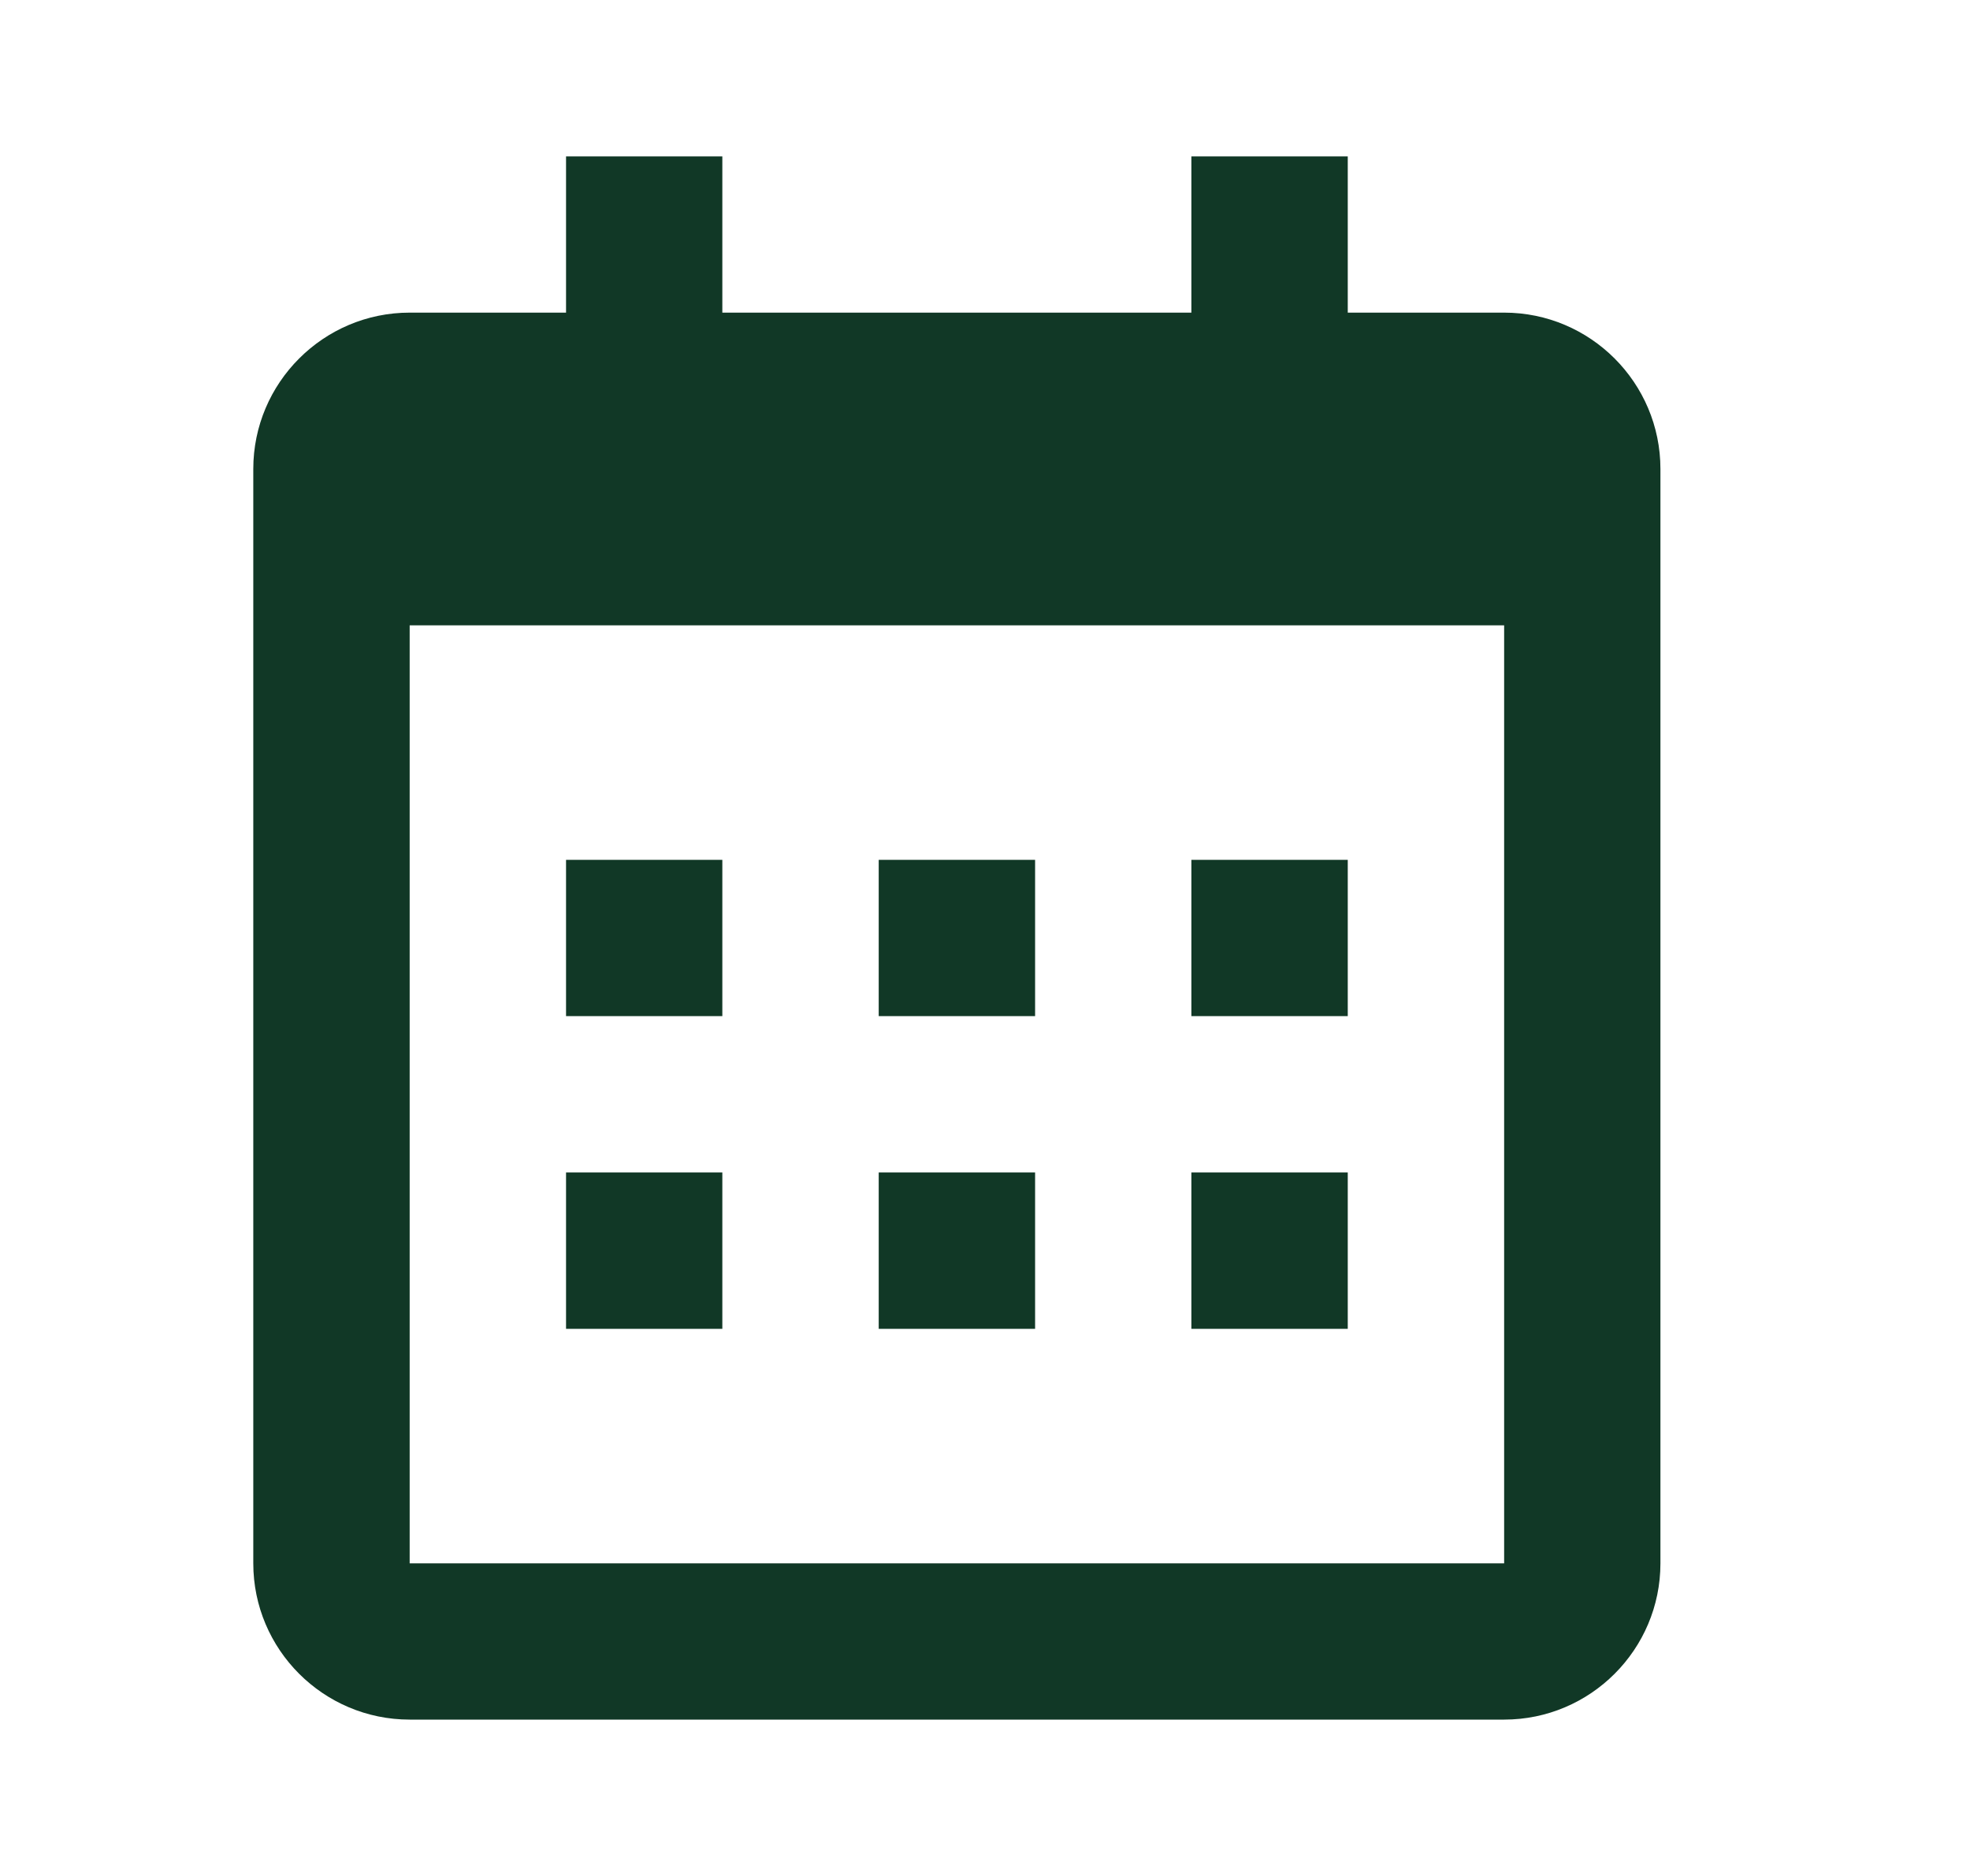
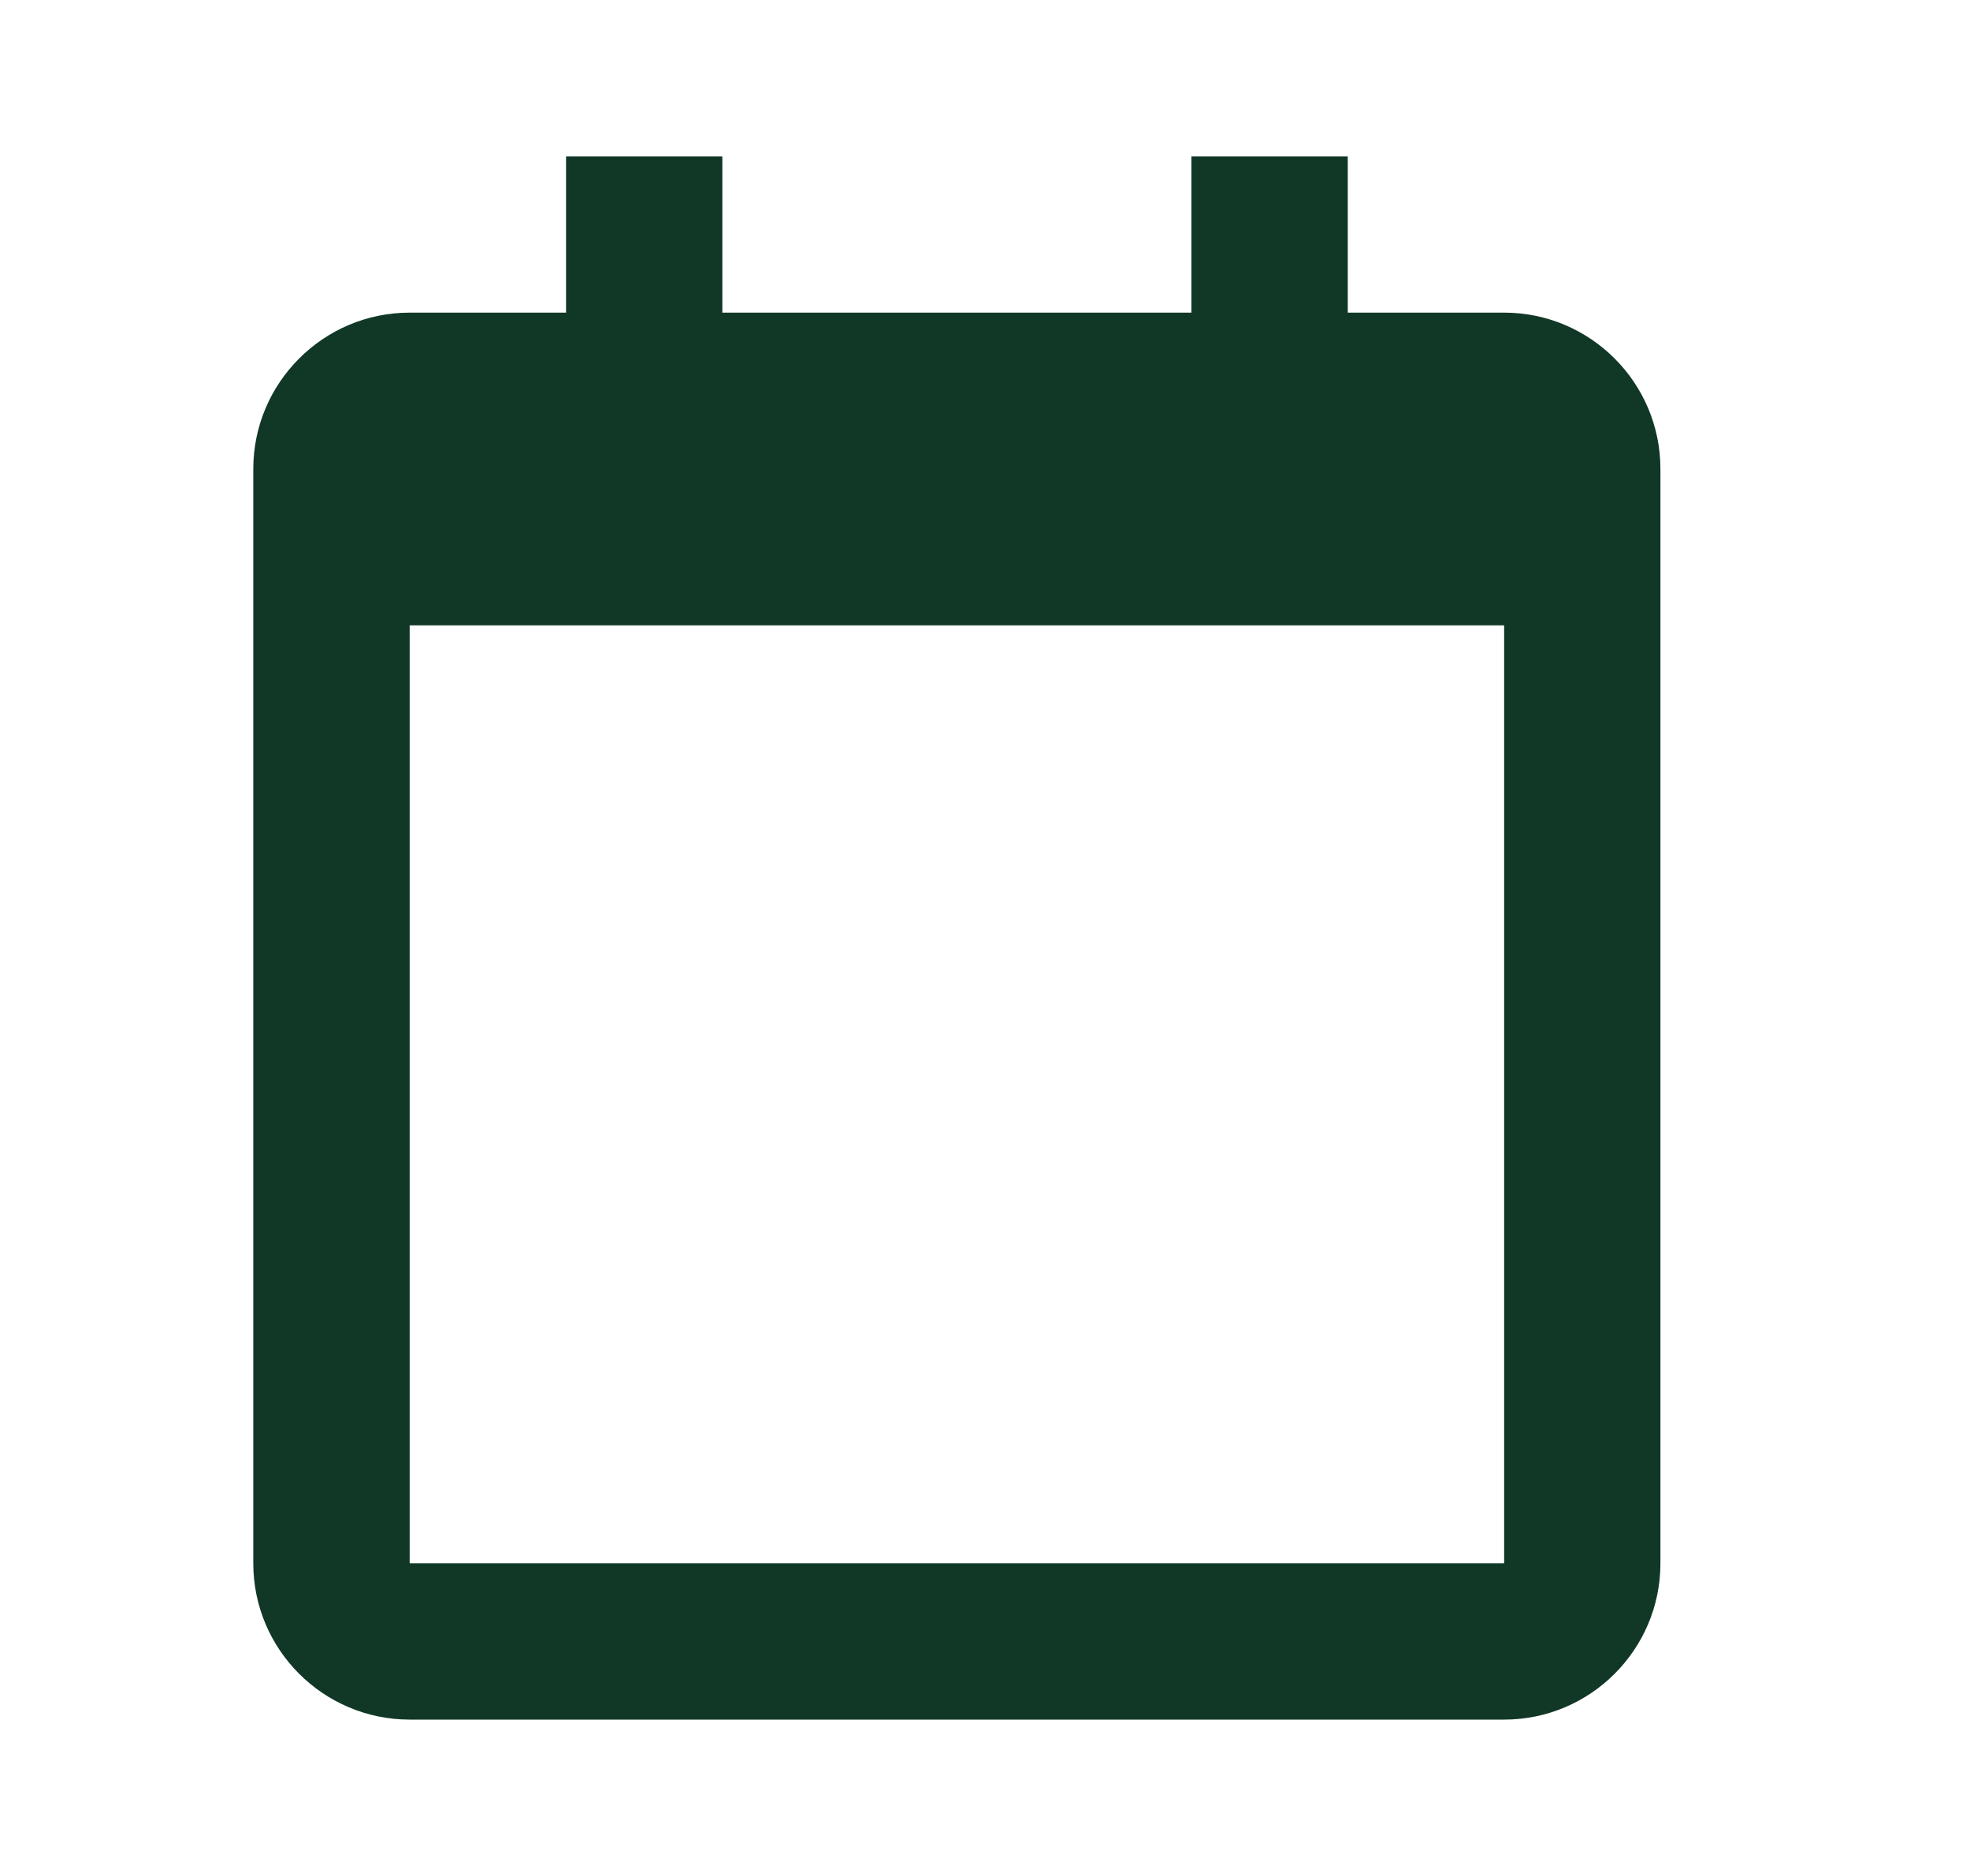
<svg xmlns="http://www.w3.org/2000/svg" width="21" height="20" viewBox="0 0 21 20" fill="none">
-   <path d="M6.034 9.167H7.7V10.833H6.034V9.167ZM6.034 12.5H7.7V14.167H6.034V12.5ZM9.367 9.167H11.034V10.833H9.367V9.167ZM9.367 12.5H11.034V14.167H9.367V12.5ZM12.7 9.167H14.367V10.833H12.7V9.167ZM12.7 12.5H14.367V14.167H12.7V12.5Z" fill="#113826" />
  <path d="M4.367 18.333H16.034C16.953 18.333 17.7 17.586 17.7 16.667V5C17.7 4.081 16.953 3.333 16.034 3.333H14.367V1.667H12.7V3.333H7.7V1.667H6.034V3.333H4.367C3.448 3.333 2.7 4.081 2.7 5V16.667C2.7 17.586 3.448 18.333 4.367 18.333ZM16.034 6.667L16.034 16.667H4.367V6.667H16.034Z" fill="#113826" />
</svg>